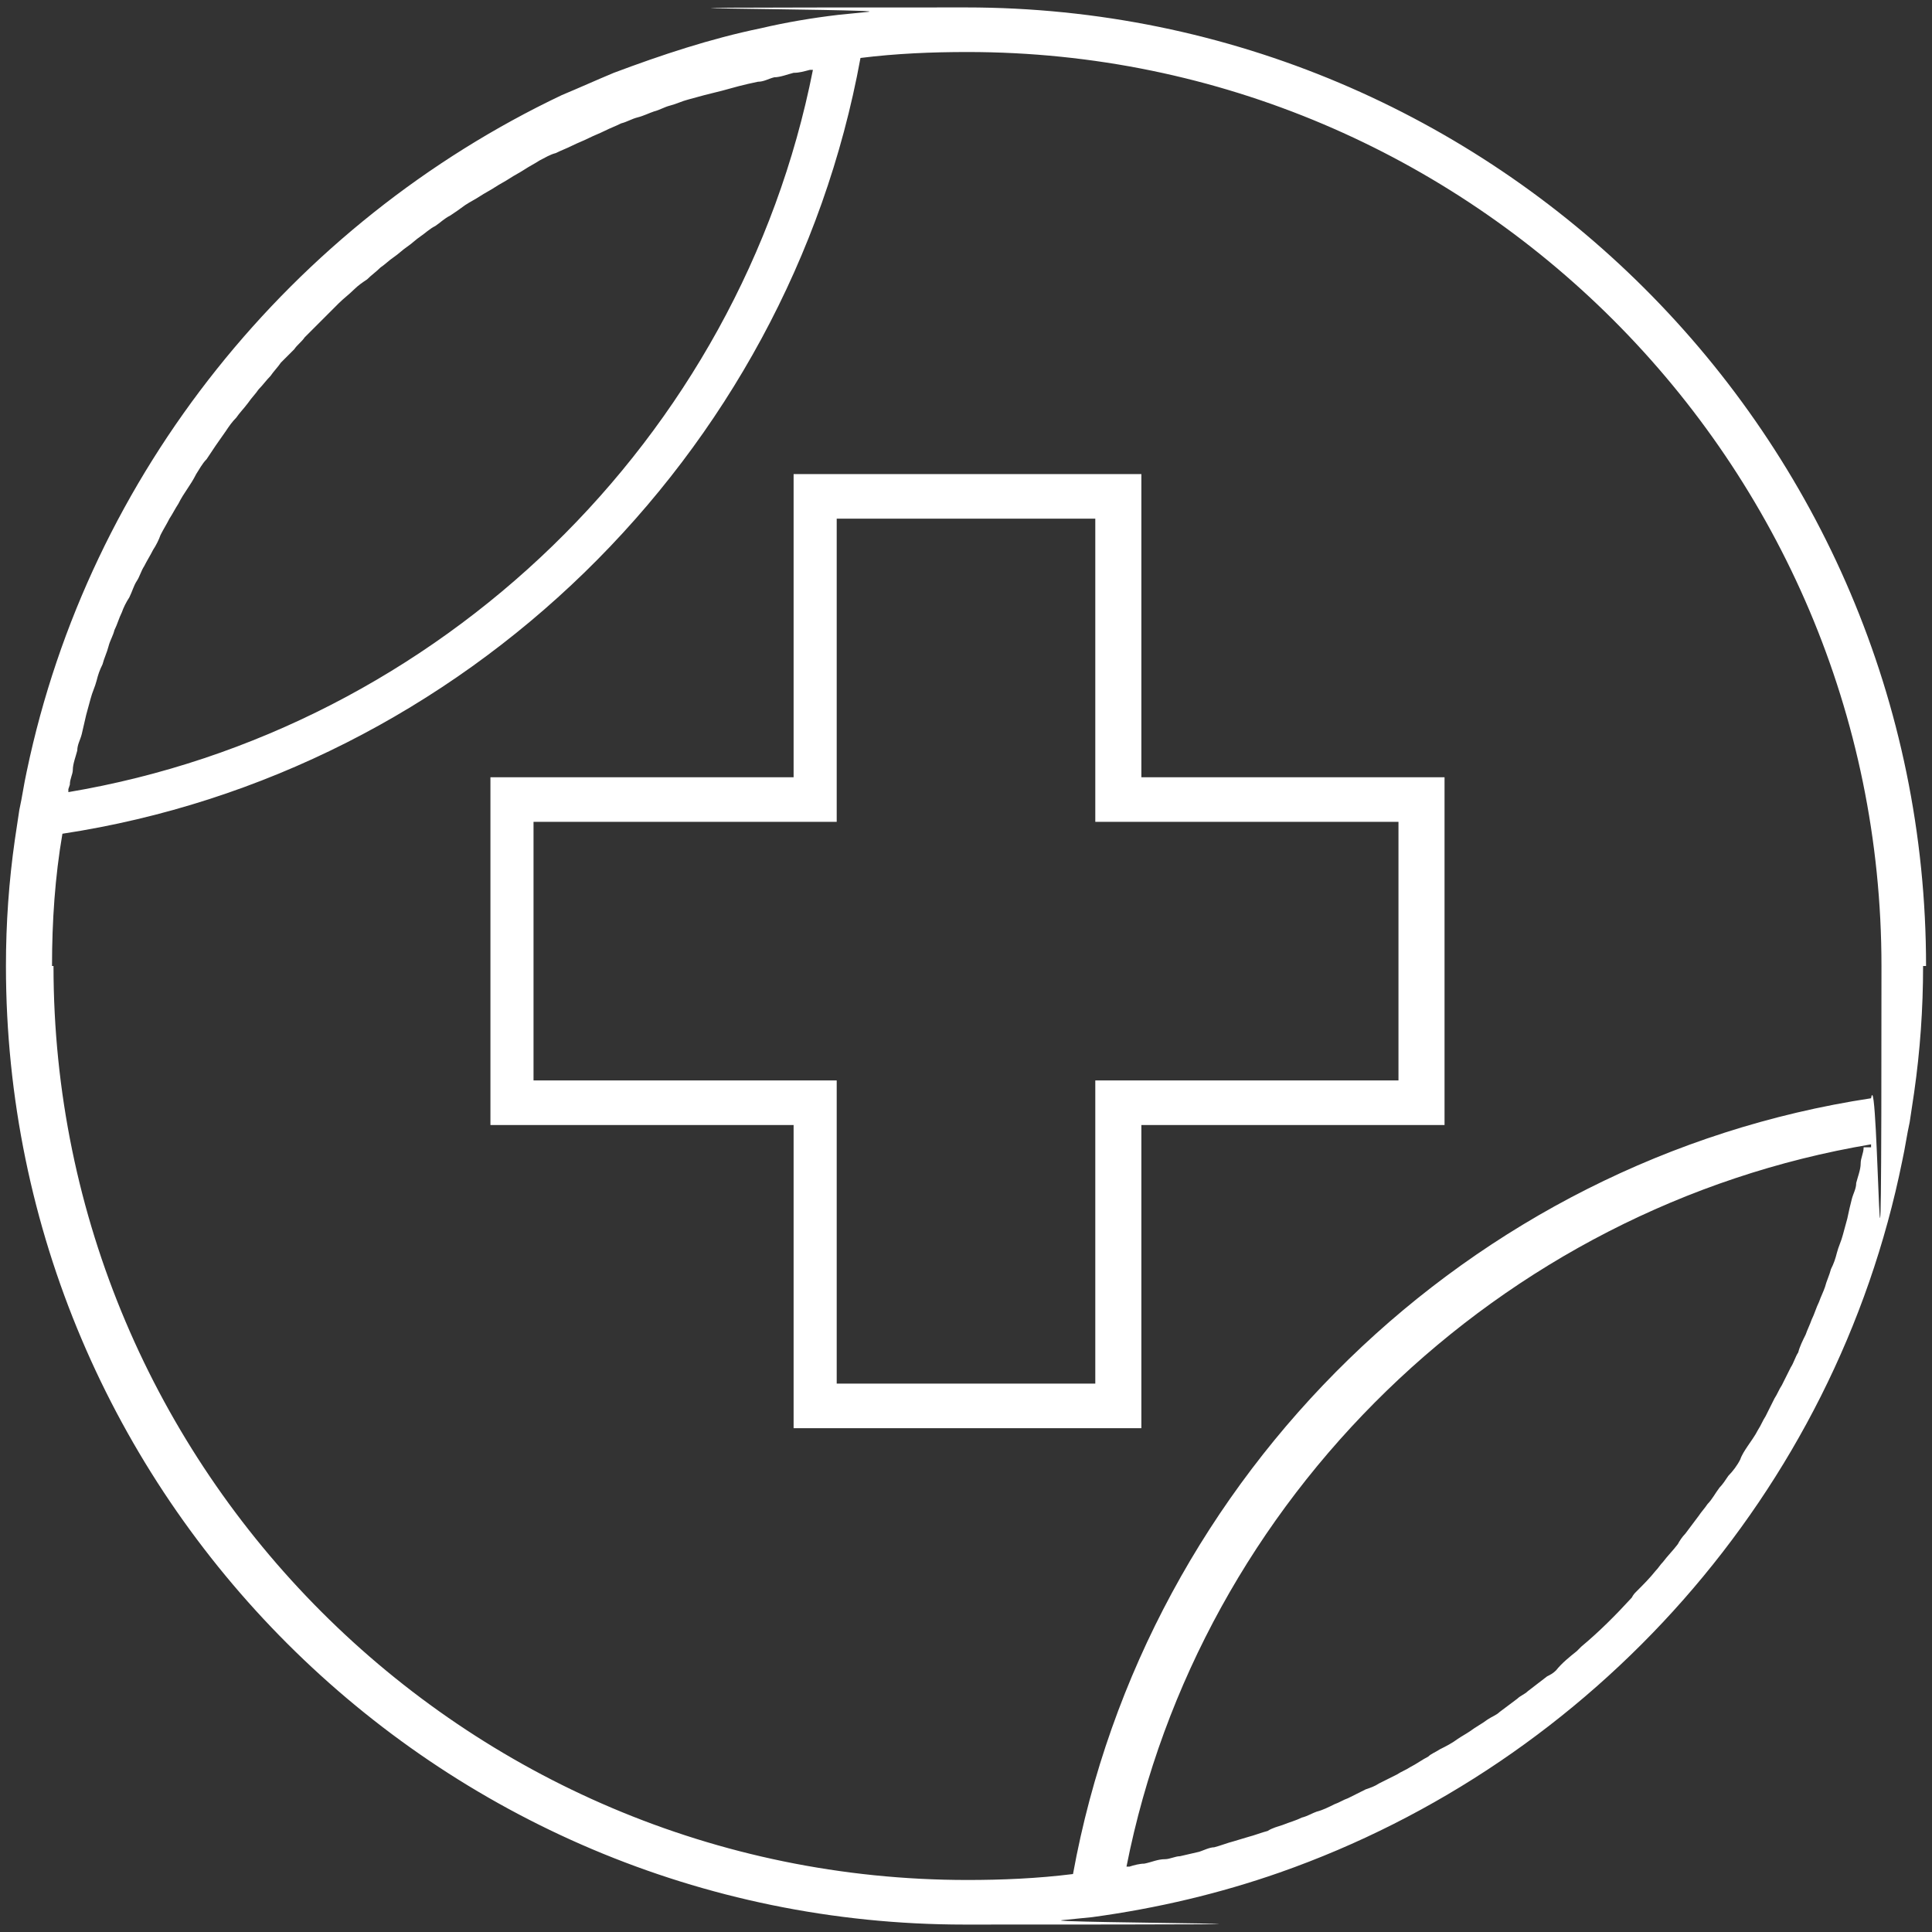
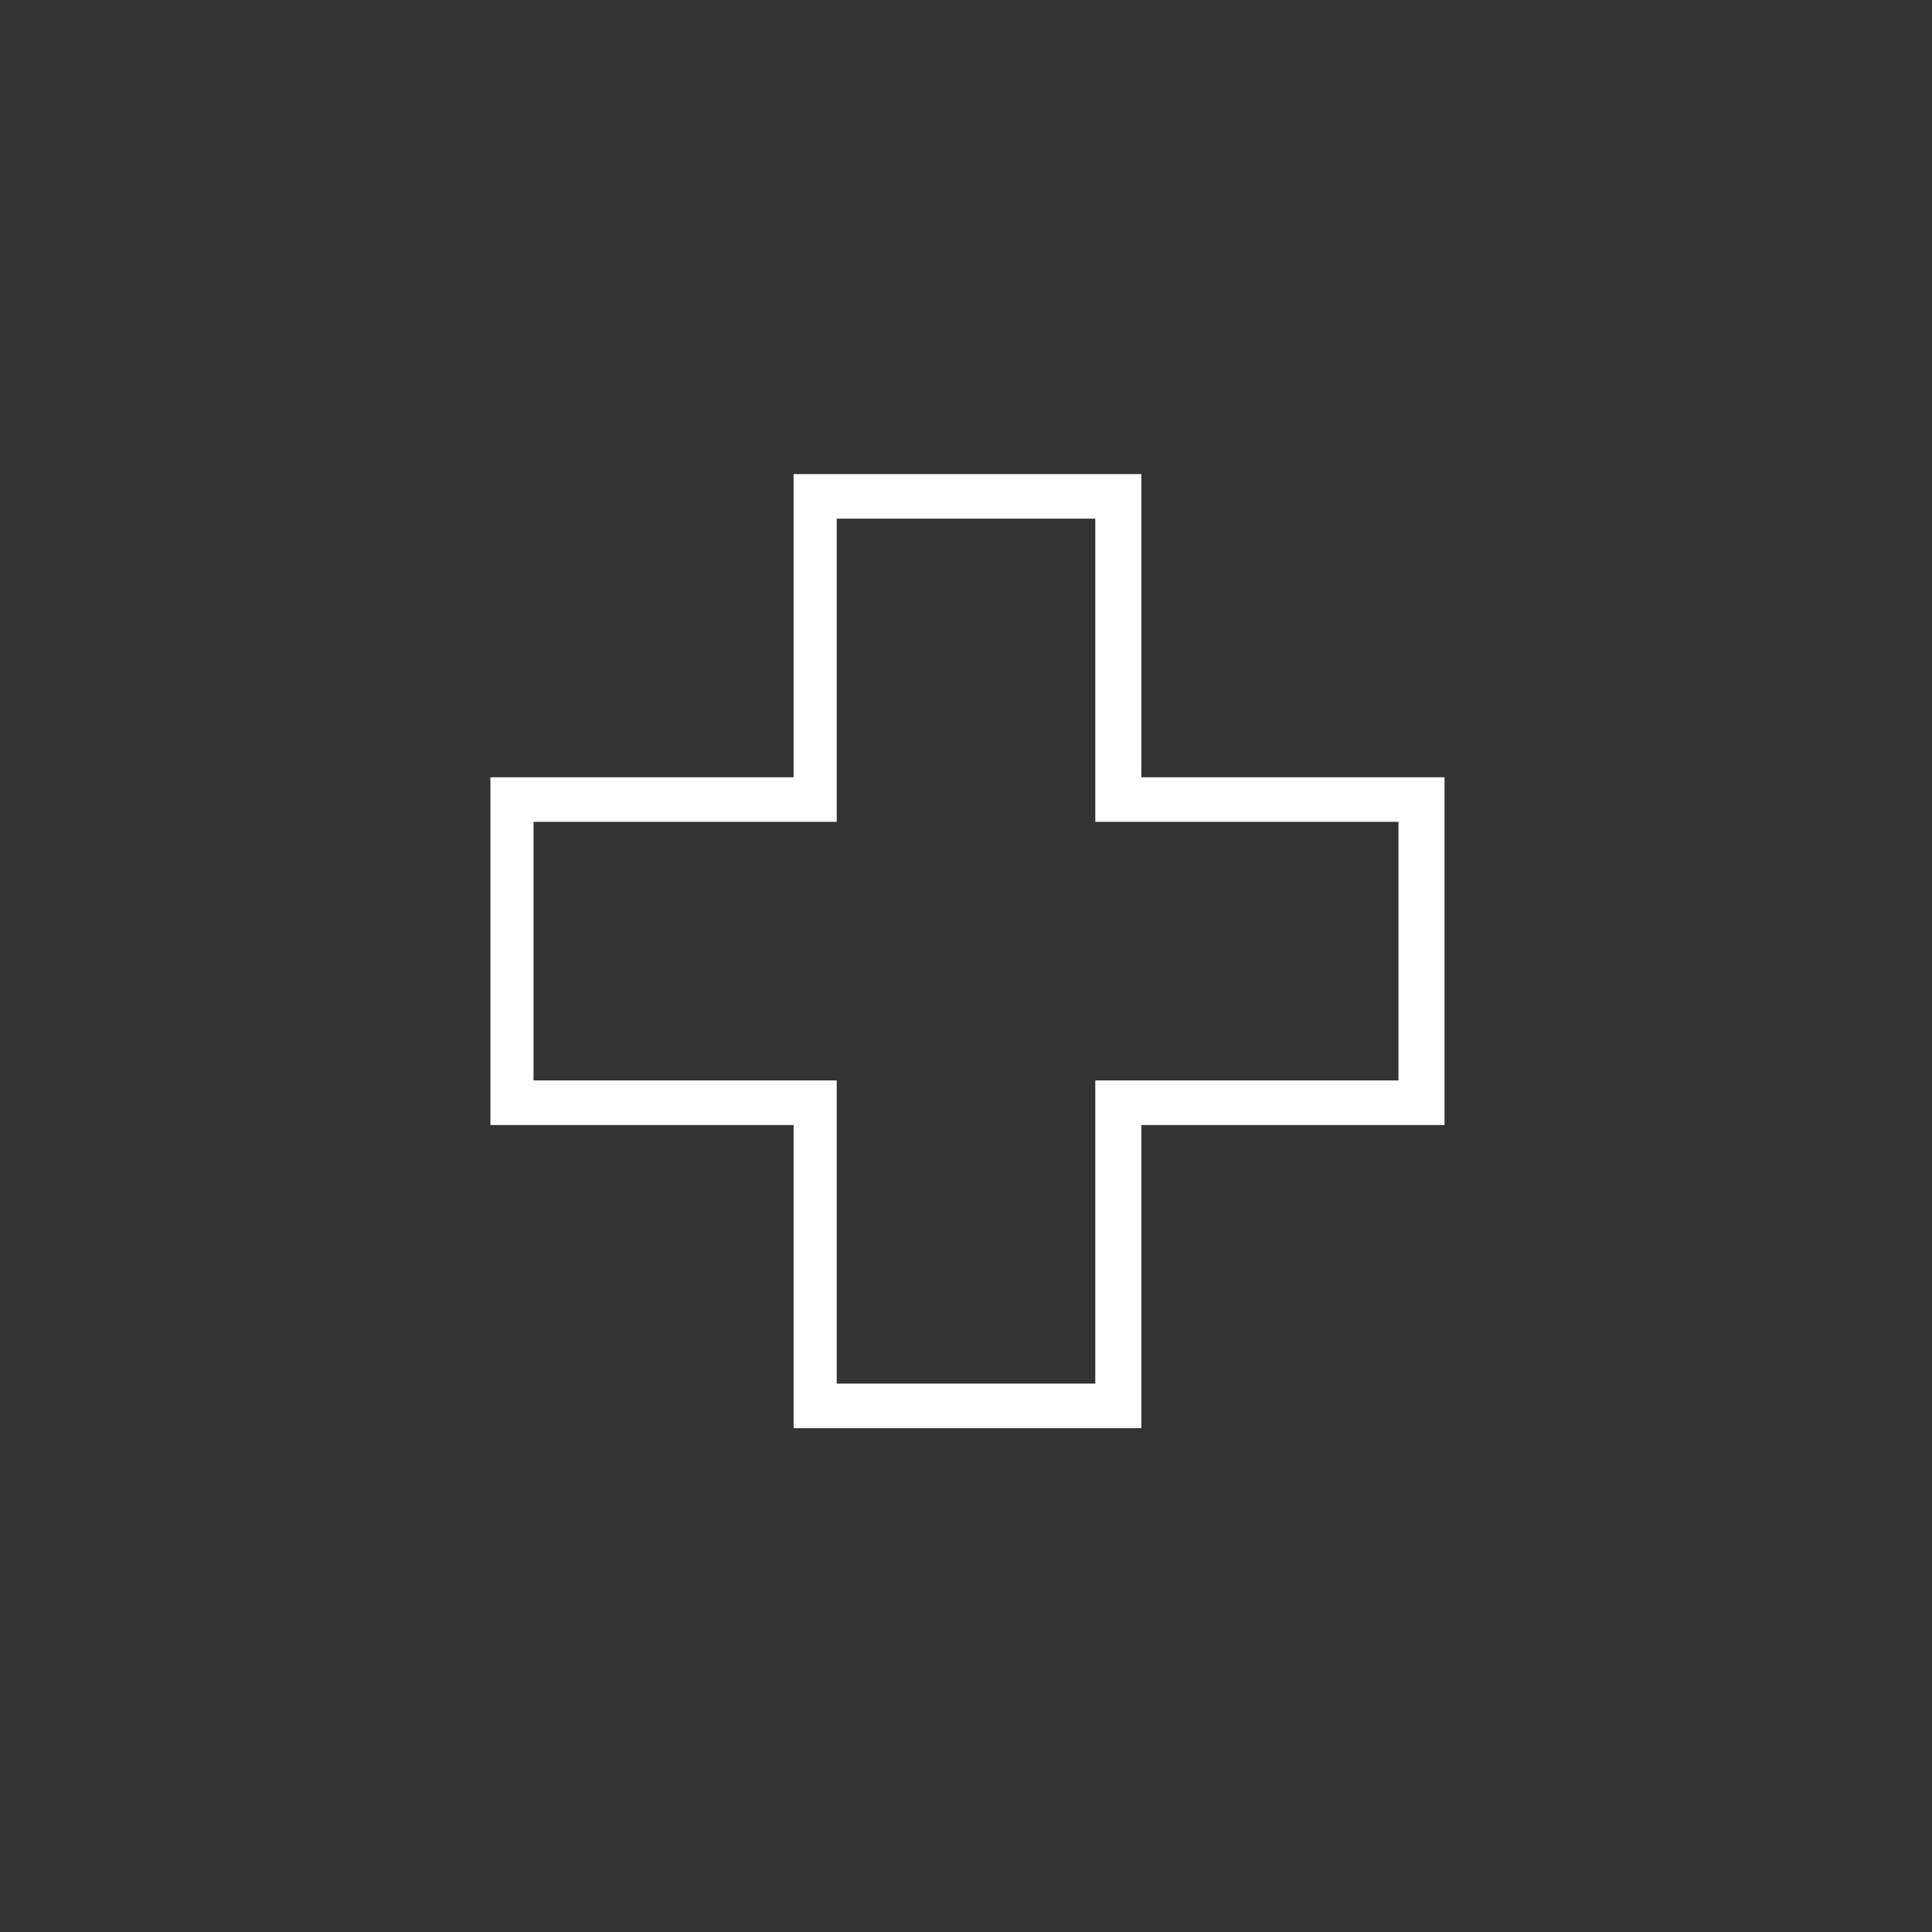
<svg xmlns="http://www.w3.org/2000/svg" id="Layer_1" data-name="Layer 1" viewBox="0 0 130 130">
  <rect x="0" y="0" width="130" height="130" fill="#333333" stroke="none" />
  <defs>
    <style>      .cls-1 {        fill: #fff;        stroke-width: 0px;      }    </style>
  </defs>
-   <path class="cls-1" d="M129.6,65C129.6,29.4,100.6.5,65,.5s-4.4.1-6.6.3h0s-2,.2-2,.2c-1.7.2-3.5.5-5.2.9-3.4.7-6.7,1.8-9.9,3-1.2.5-2.3,1-3.5,1.5C19.7,15,6,31.8,1.8,51.9c-.2.9-.3,1.7-.5,2.6l-.3,2h0c-.4,2.8-.6,5.6-.6,8.5,0,35.6,29,64.5,64.5,64.5s4.4-.1,6.6-.3h0s2-.2,2-.2c4.4-.6,8.6-1.6,12.6-3,21.1-7.4,37.4-25.6,41.9-47.9.2-.9.3-1.7.5-2.6l.3-2h0c.4-2.8.6-5.6.6-8.5ZM4.7,52.8c0-.4.2-.7.2-1,0-.4.2-.9.3-1.3,0-.4.2-.7.3-1.1.1-.4.2-.9.3-1.3.1-.4.2-.7.3-1.1.1-.4.3-.8.4-1.2.1-.4.2-.7.4-1.1.1-.4.3-.8.4-1.2.1-.4.3-.7.4-1.1.2-.4.3-.8.5-1.2.1-.3.3-.7.5-1,.2-.4.3-.8.5-1.1.2-.3.3-.7.5-1,.2-.4.4-.7.6-1.1.2-.3.4-.7.5-1,.2-.4.4-.7.6-1.1.2-.3.4-.7.6-1,.2-.4.4-.7.6-1,.2-.3.4-.6.6-1,.2-.3.4-.7.7-1,.2-.3.4-.6.6-.9.2-.3.5-.7.7-1,.2-.3.4-.6.7-.9.2-.3.5-.6.8-1,.2-.3.5-.6.7-.9.3-.3.5-.6.8-.9.2-.3.5-.6.7-.9.3-.3.6-.6.9-.9.2-.3.5-.5.7-.8.3-.3.7-.7,1-1,.4-.4.9-.9,1.3-1.3.3-.3.7-.6,1-.9.3-.3.6-.5.9-.7.3-.3.6-.5.9-.8.3-.2.6-.5.9-.7.3-.2.6-.5.9-.7.3-.2.6-.5.9-.7.3-.2.6-.5,1-.7.3-.2.6-.5,1-.7.3-.2.6-.4,1-.7.3-.2.7-.4,1-.6.3-.2.7-.4,1-.6.3-.2.7-.4,1-.6.3-.2.7-.4,1-.6.3-.2.7-.4,1-.6.4-.2.7-.4,1.1-.5.4-.2.7-.3,1.1-.5.4-.2.7-.3,1.1-.5.4-.2.7-.3,1.1-.5.4-.2.7-.3,1.1-.5.4-.1.7-.3,1.1-.4.4-.1.8-.3,1.1-.4.4-.1.7-.3,1.1-.4.4-.1.8-.3,1.2-.4.4-.1.7-.2,1.1-.3.4-.1.8-.2,1.2-.3.4-.1.7-.2,1.1-.3.4-.1.8-.2,1.3-.3.4,0,.7-.2,1.1-.3.4,0,.9-.2,1.3-.3.4,0,.7-.1,1.1-.2,0,0,.1,0,.2,0-4.9,24.8-25.1,44.4-50.1,48.6,0,0,0-.1,0-.2ZM3.5,65c0-3,.2-6,.7-8.9C31.2,52,53,30.7,57.9,3.9c2.4-.3,4.8-.4,7.2-.4,33.9,0,61.5,27.6,61.5,61.5s-.2,6-.7,8.9c-27,4.1-48.8,25.3-53.7,52.2-2.4.3-4.8.4-7.1.4-33.9,0-61.5-27.6-61.5-61.5ZM125.4,77.2c0,.4-.2.7-.2,1.1,0,.4-.2.9-.3,1.3,0,.4-.2.7-.3,1.1-.1.4-.2.8-.3,1.3-.1.4-.2.7-.3,1.1-.1.4-.3.8-.4,1.2-.1.4-.2.7-.4,1.1-.1.4-.3.8-.4,1.2-.1.3-.3.7-.4,1-.2.4-.3.8-.5,1.2-.1.3-.3.7-.4,1-.2.4-.4.8-.5,1.2-.2.3-.3.7-.5,1-.2.4-.4.8-.6,1.2-.2.3-.3.6-.5.9-.2.4-.4.8-.6,1.2-.2.3-.3.6-.5.9-.2.4-.5.8-.7,1.1-.2.3-.4.6-.5.9-.2.4-.5.8-.8,1.1-.2.3-.4.6-.6.8-.3.4-.5.8-.8,1.1-.2.3-.4.5-.6.8-.3.4-.6.8-.9,1.2-.2.2-.4.5-.5.7-.3.4-.7.8-1,1.2-.2.2-.3.4-.5.6-.4.5-.8.9-1.3,1.4-.1.1-.2.2-.3.4-1.1,1.2-2.2,2.3-3.4,3.3-.1.1-.2.2-.3.3-.5.4-1,.8-1.4,1.3-.2.2-.4.3-.6.4-.4.3-.9.7-1.3,1-.2.2-.5.3-.7.5-.4.3-.8.6-1.2.9-.2.2-.5.3-.8.5-.4.3-.8.5-1.2.8-.3.2-.5.3-.8.5-.4.3-.8.5-1.2.7-.3.2-.6.3-.8.5-.4.2-.8.5-1.2.7-.3.2-.6.3-.9.5-.4.2-.8.4-1.2.6-.3.2-.6.3-.9.4-.4.2-.8.4-1.2.6-.3.1-.6.3-.9.4-.4.2-.8.4-1.2.5-.3.1-.6.3-1,.4-.4.2-.8.3-1.3.5-.3.1-.7.2-1,.4-.4.1-.9.3-1.3.4-.3.1-.7.2-1,.3-.4.1-.9.3-1.3.4-.3,0-.7.2-1,.3-.4.1-.9.2-1.3.3-.3,0-.7.2-1,.2-.5,0-.9.2-1.4.3-.3,0-.7.1-1,.2,0,0-.1,0-.2,0,4.9-24.8,25.1-44.4,50.1-48.6,0,0,0,.1,0,.2Z" />
  <path class="cls-1" d="M76.8,96.1v-20.4h20.4v-23.4h-20.4v-20.4h-23.4v20.4h-20.4v23.4h20.4v20.4h23.4ZM35.9,72.7v-17.4h20.4v-20.4h17.4v20.4h20.4v17.4h-20.4v20.4h-17.4v-20.4h-20.4Z" />
</svg>